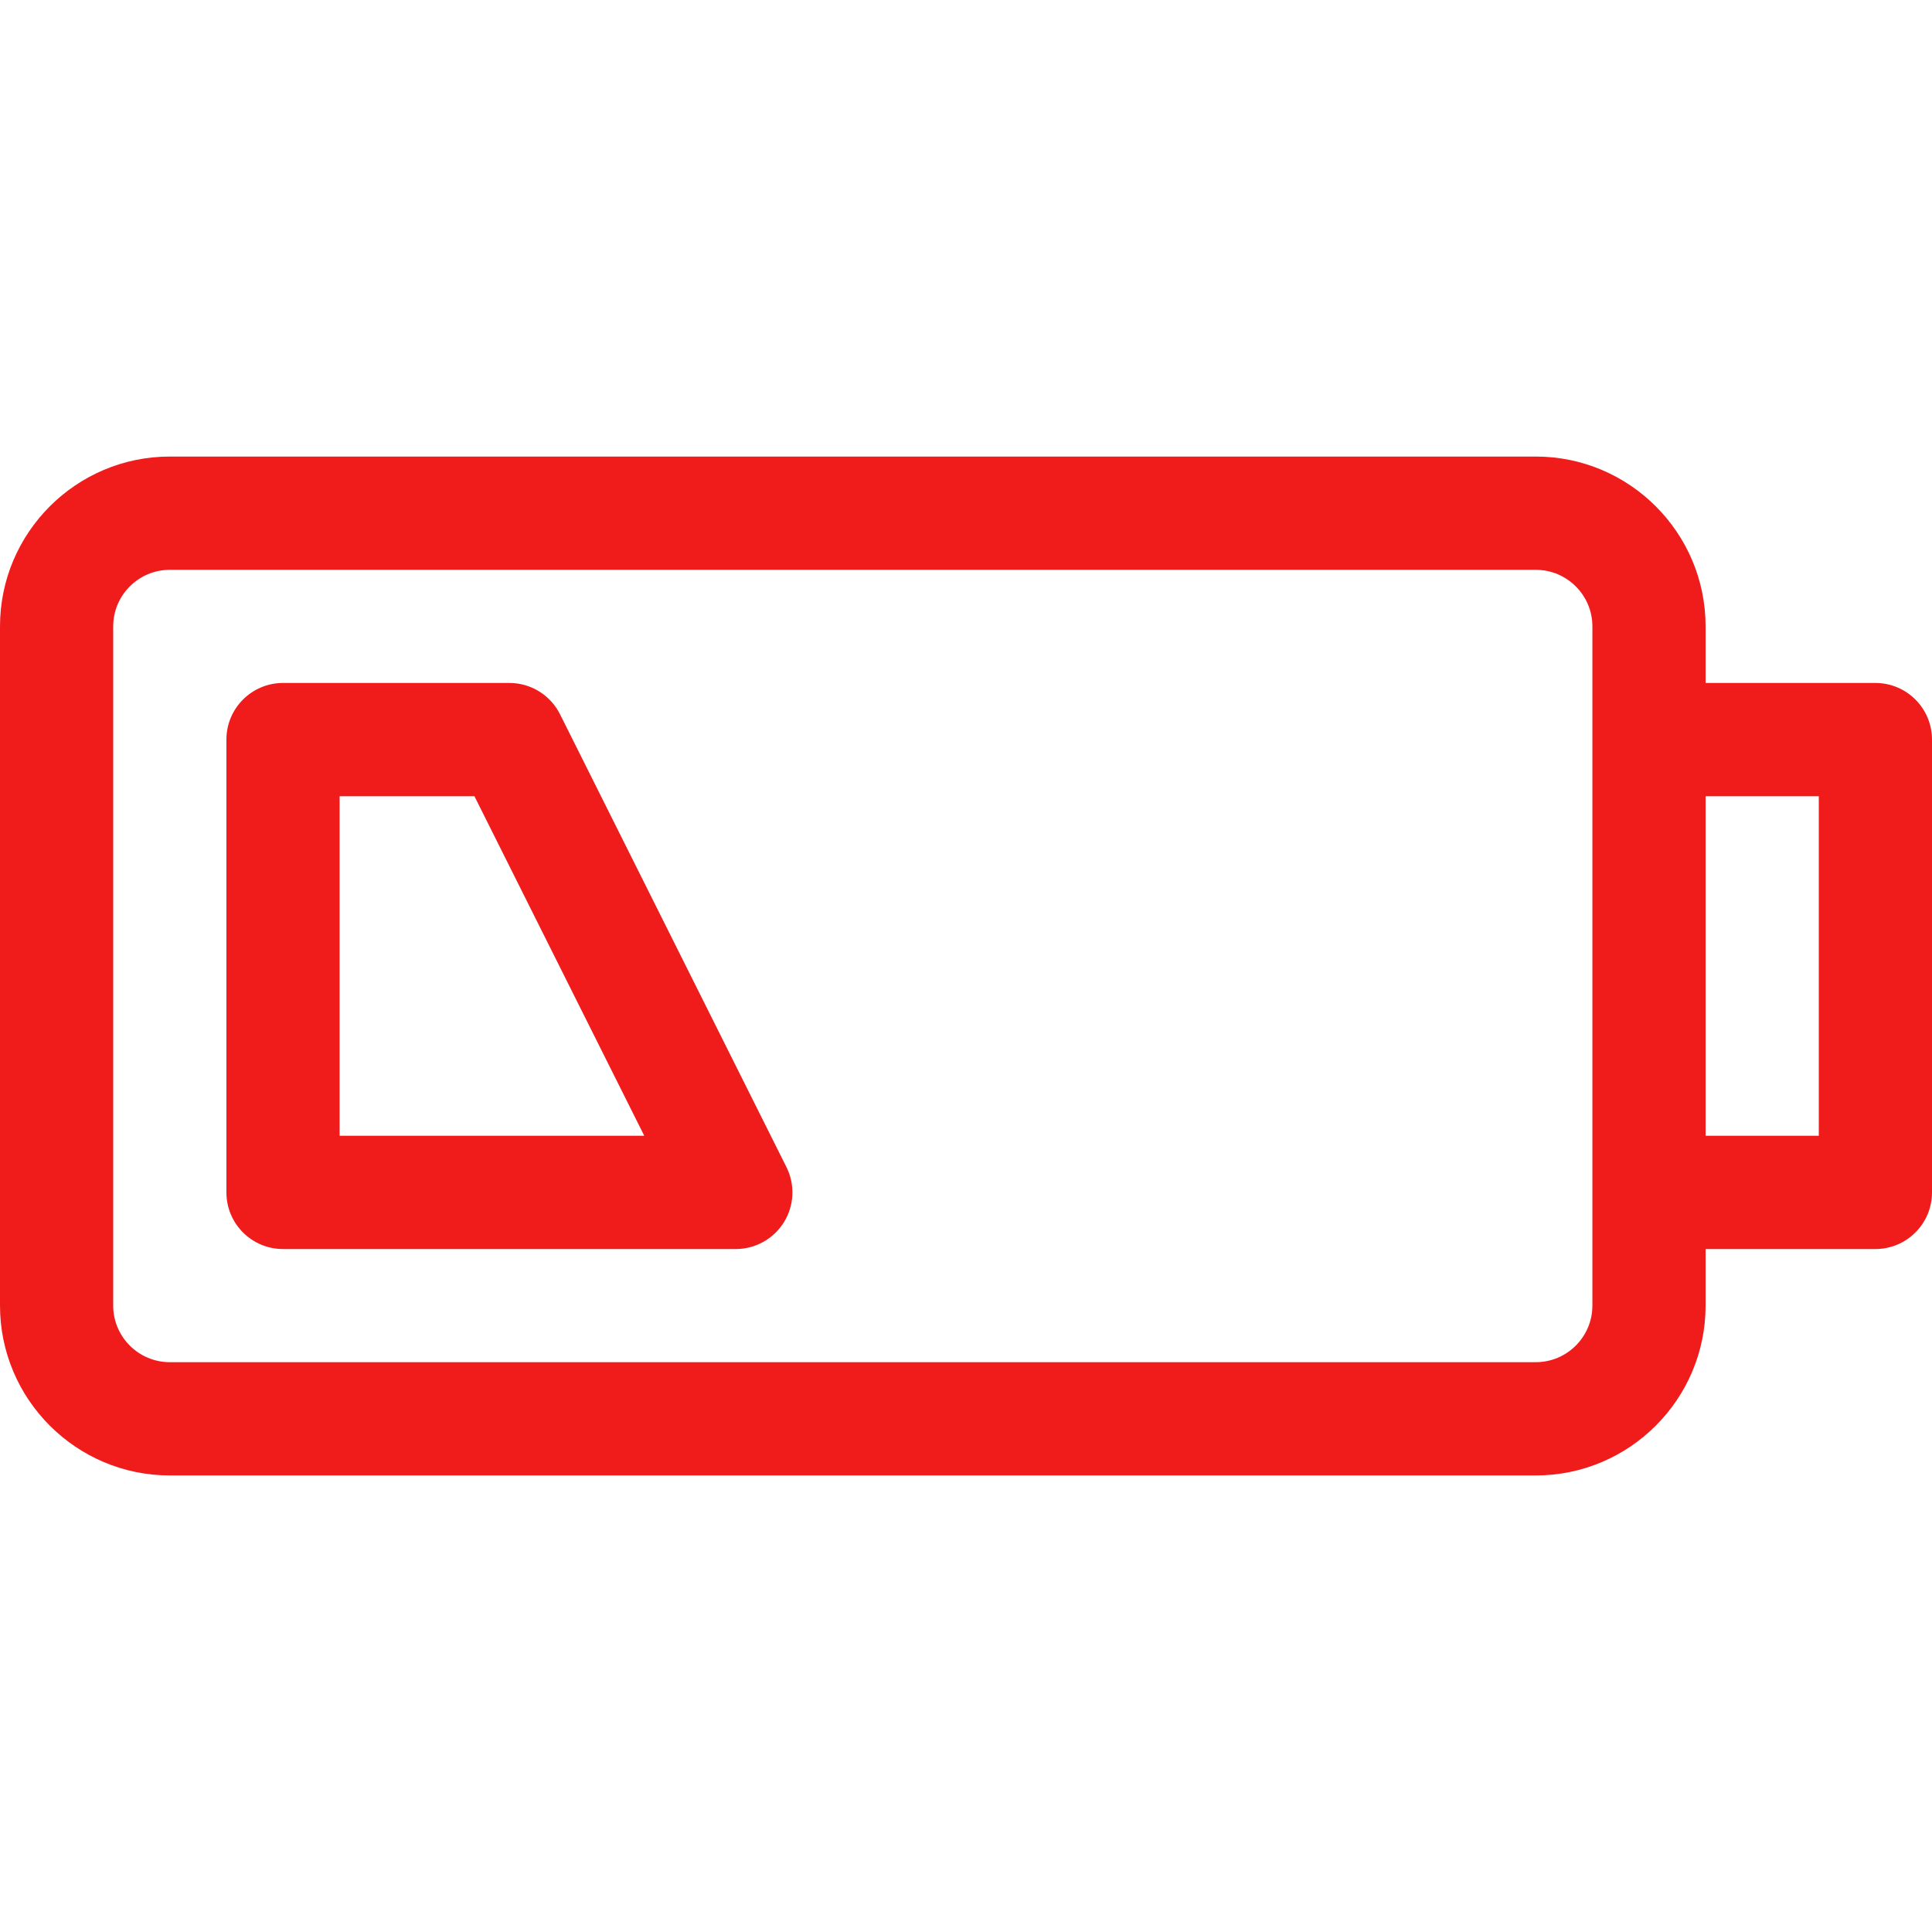
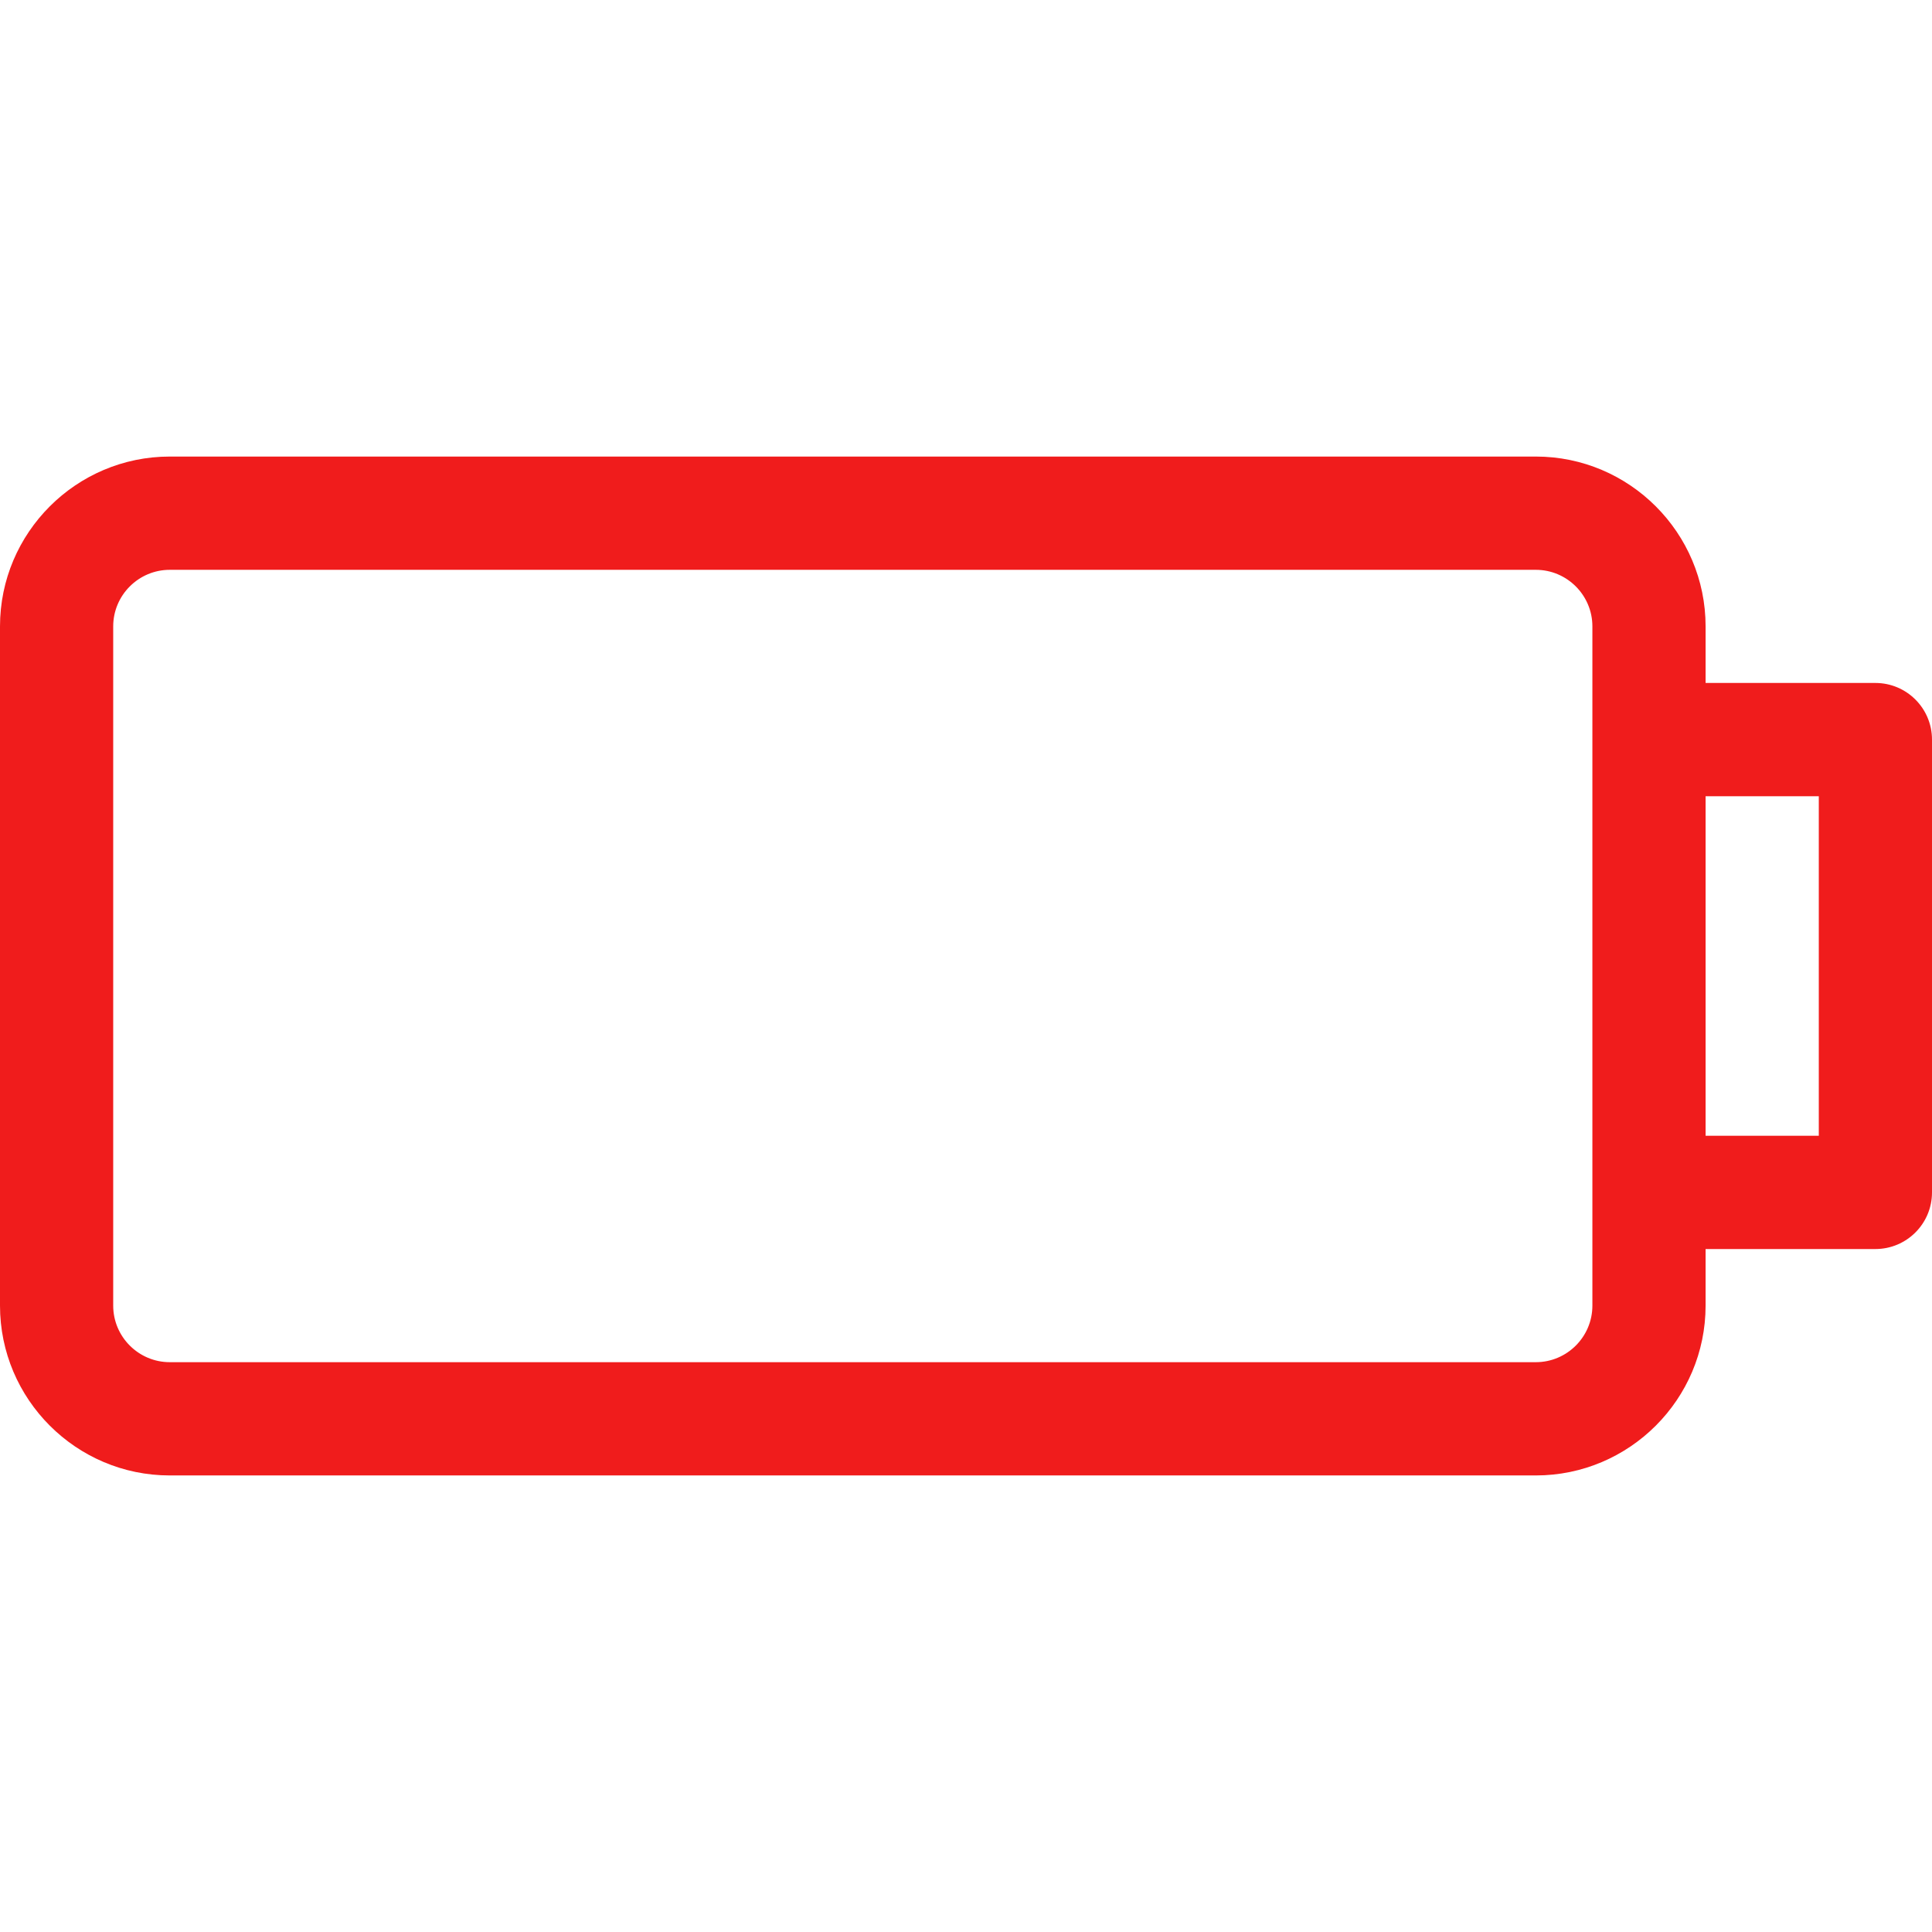
<svg xmlns="http://www.w3.org/2000/svg" width="32" height="32" viewBox="0 0 32 32" fill="none">
  <g clip-path="url(#clip0_2093_787)">
    <path d="M31.062 11.312H28.25V10.375C28.25 8.824 26.988 7.562 25.438 7.562H2.812C1.262 7.562 0 8.824 0 10.375V21.625C0 23.176 1.262 24.438 2.812 24.438H25.438C26.988 24.438 28.25 23.176 28.25 21.625V20.688H31.062C31.58 20.688 32 20.268 32 19.75V12.25C32 11.732 31.58 11.312 31.062 11.312ZM26.375 21.625C26.375 22.142 25.954 22.562 25.438 22.562H2.812C2.296 22.562 1.875 22.142 1.875 21.625V10.375C1.875 9.858 2.296 9.438 2.812 9.438H25.438C25.954 9.438 26.375 9.858 26.375 10.375V21.625ZM30.125 18.812H28.25V13.188H30.125V18.812Z" fill="#F01C1C" />
-     <path d="M9.276 11.831C9.117 11.513 8.793 11.312 8.438 11.312H4.688C4.17 11.312 3.75 11.732 3.75 12.25V19.75C3.75 20.268 4.17 20.688 4.688 20.688H12.188C12.512 20.688 12.814 20.519 12.985 20.243C13.156 19.967 13.171 19.621 13.026 19.331L9.276 11.831ZM5.625 18.812V13.188H7.858L10.671 18.812H5.625Z" fill="#F01C1C" />
  </g>
  <defs>
    <clipPath id="clip0_2093_787">
      <rect width="32" height="32" fill="white" />
    </clipPath>
  </defs>
</svg>